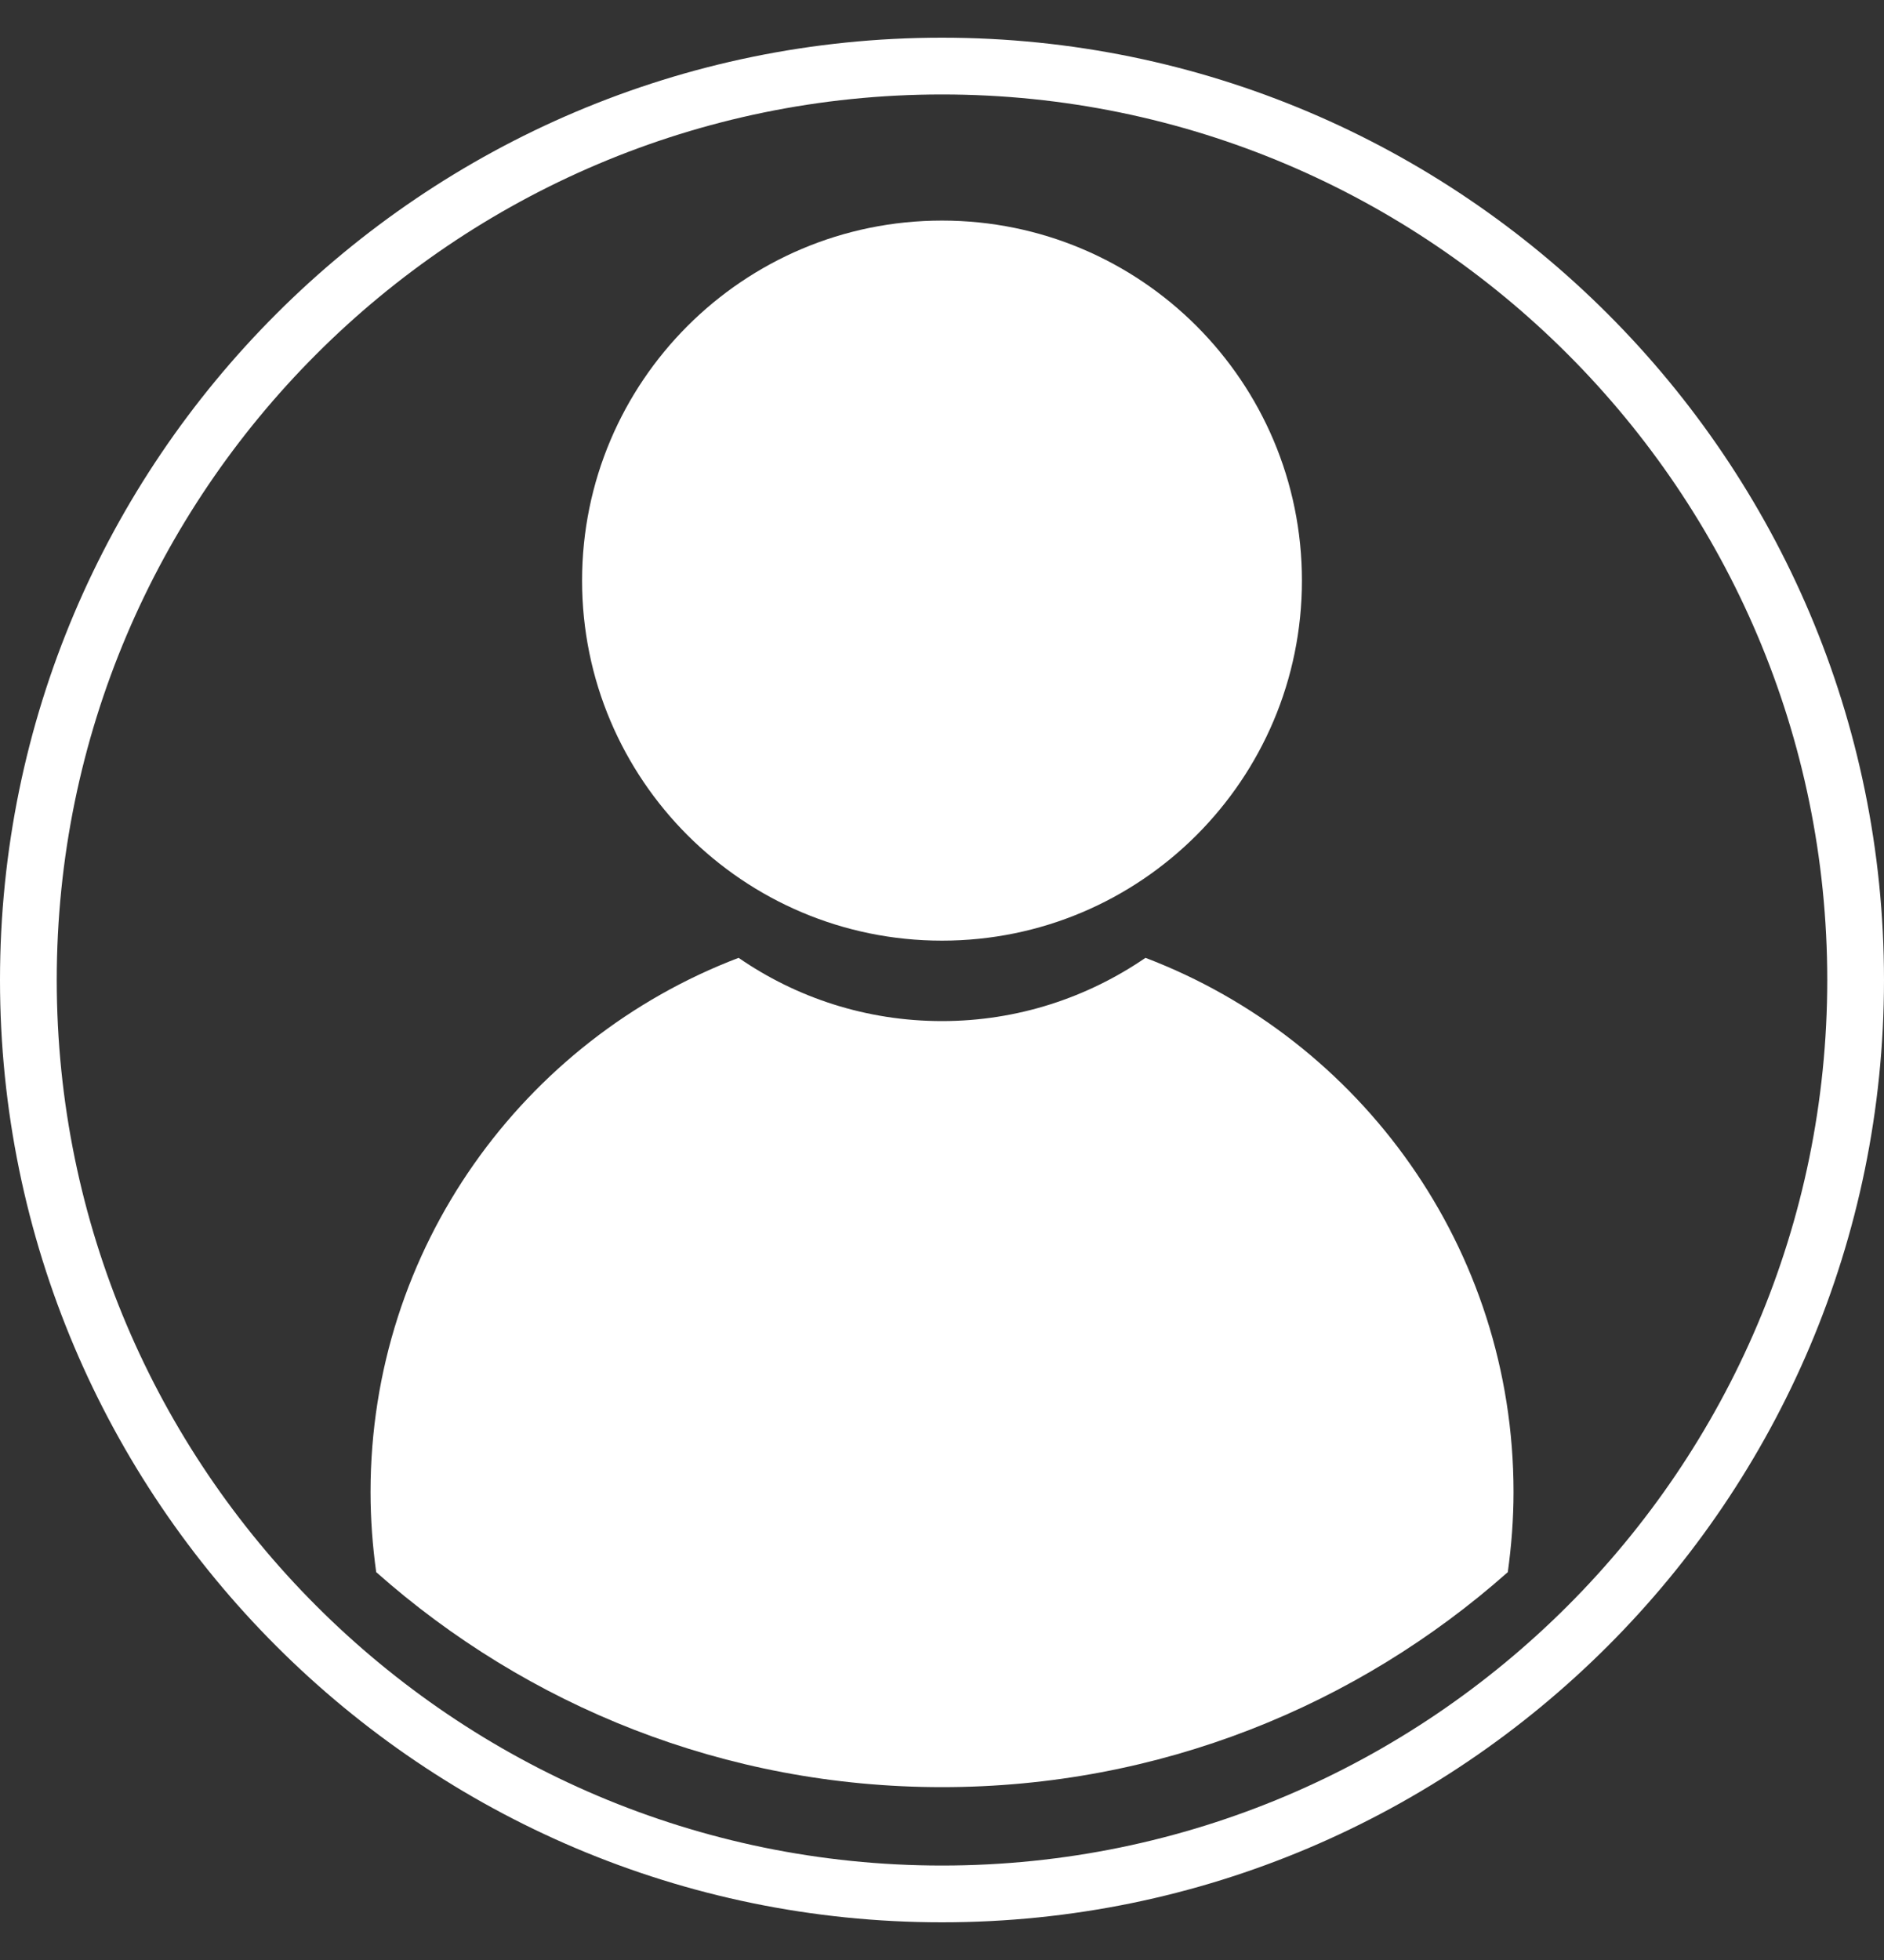
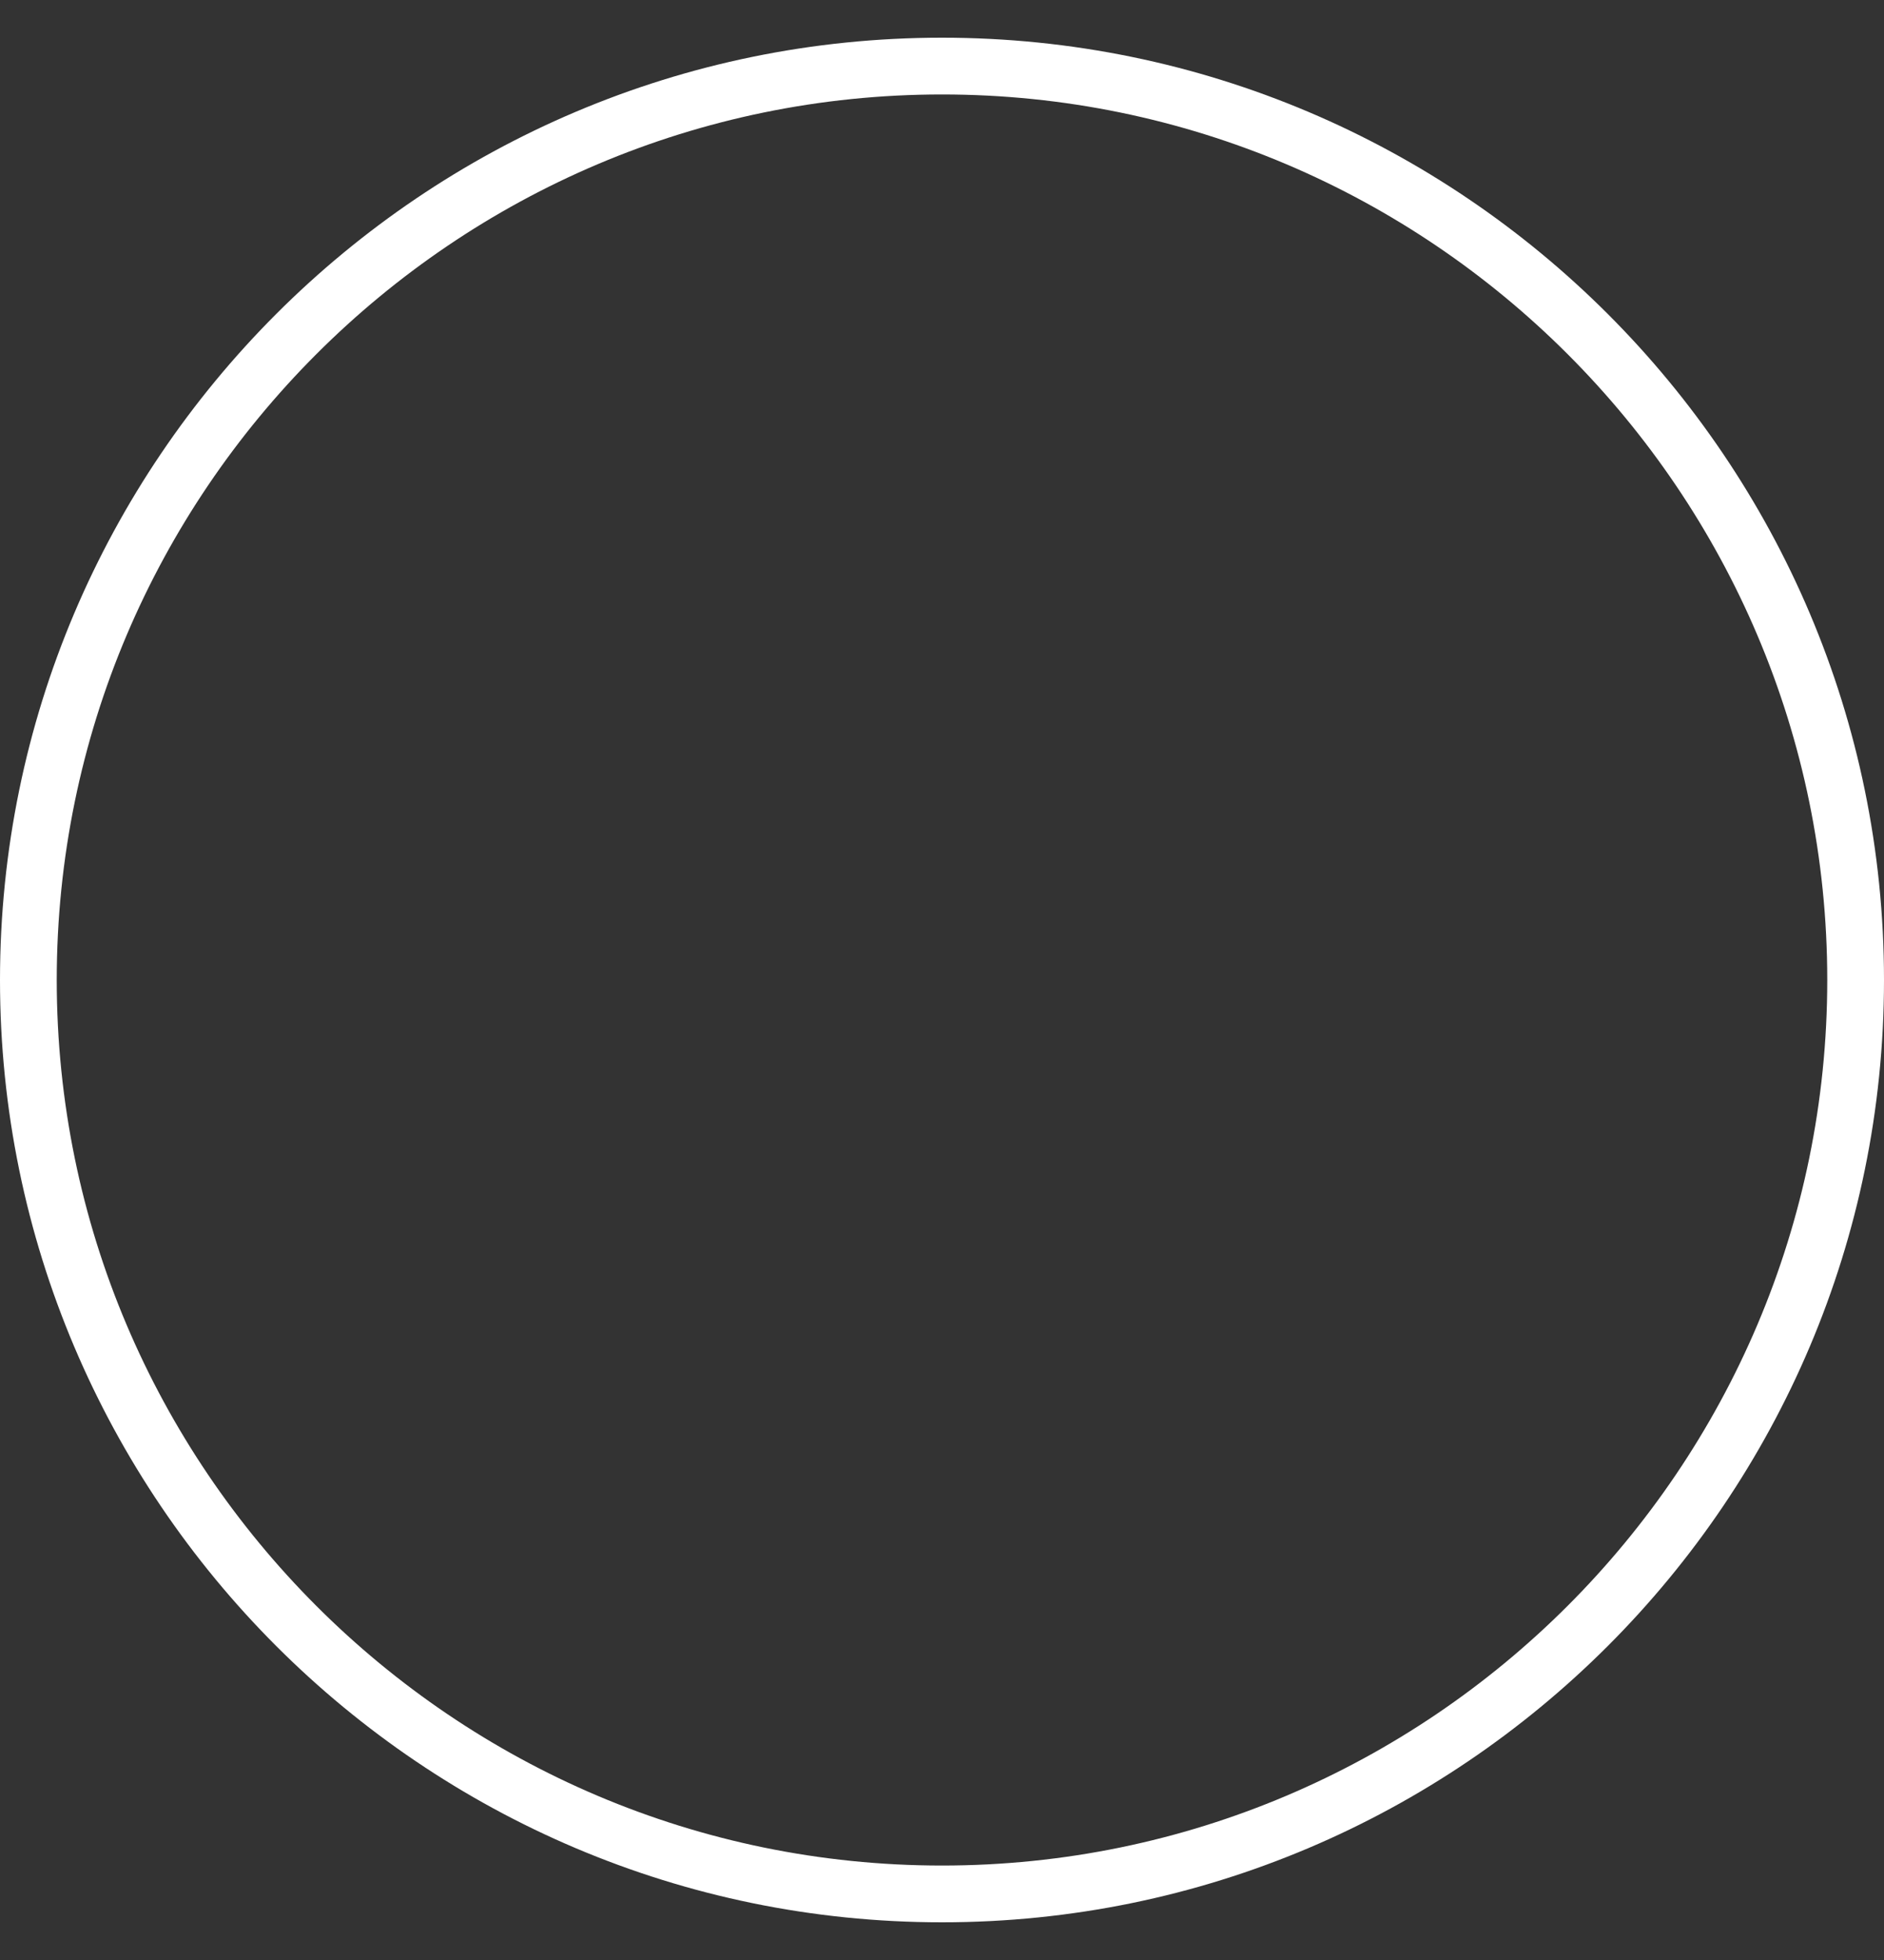
<svg xmlns="http://www.w3.org/2000/svg" width="25" height="26" viewBox="0 0 25 26" fill="none">
  <rect x="0" y="0" width="25" height="26" fill="#333333" stroke="none" />
  <g clip-path="url(#clip0_4793_12145)">
    <path d="M12.5 0.5C5.607 0.5 0 6.107 0 13C0 19.893 5.607 25.5 12.5 25.5C19.393 25.5 25 19.893 25 13C25 6.107 19.393 0.5 12.5 0.5ZM12.5 24.747C6.021 24.747 0.753 19.476 0.753 13C0.753 6.524 6.024 1.253 12.5 1.253C18.976 1.253 24.247 6.524 24.247 13C24.247 19.476 18.976 24.747 12.5 24.747Z" fill="white" />
-     <path d="M12.5 12.478C15.138 12.478 17.276 10.339 17.276 7.702C17.276 5.064 15.138 2.926 12.5 2.926C9.862 2.926 7.724 5.064 7.724 7.702C7.724 10.339 9.862 12.478 12.5 12.478Z" fill="white" />
-     <path d="M15.2 12.706C14.431 13.233 13.502 13.545 12.5 13.545C11.498 13.545 10.569 13.236 9.801 12.706C6.946 13.793 4.917 16.556 4.917 19.792C4.917 20.154 4.944 20.508 4.992 20.855C6.991 22.627 9.617 23.707 12.5 23.707C15.383 23.707 18.009 22.627 20.008 20.855C20.056 20.508 20.084 20.151 20.084 19.792C20.084 16.556 18.055 13.793 15.2 12.706Z" fill="white" />
  </g>
  <defs>
    <clipPath id="clip0_4793_12145">
      <rect width="25" height="25" fill="white" transform="translate(0 0.5)" />
    </clipPath>
  </defs>
</svg>